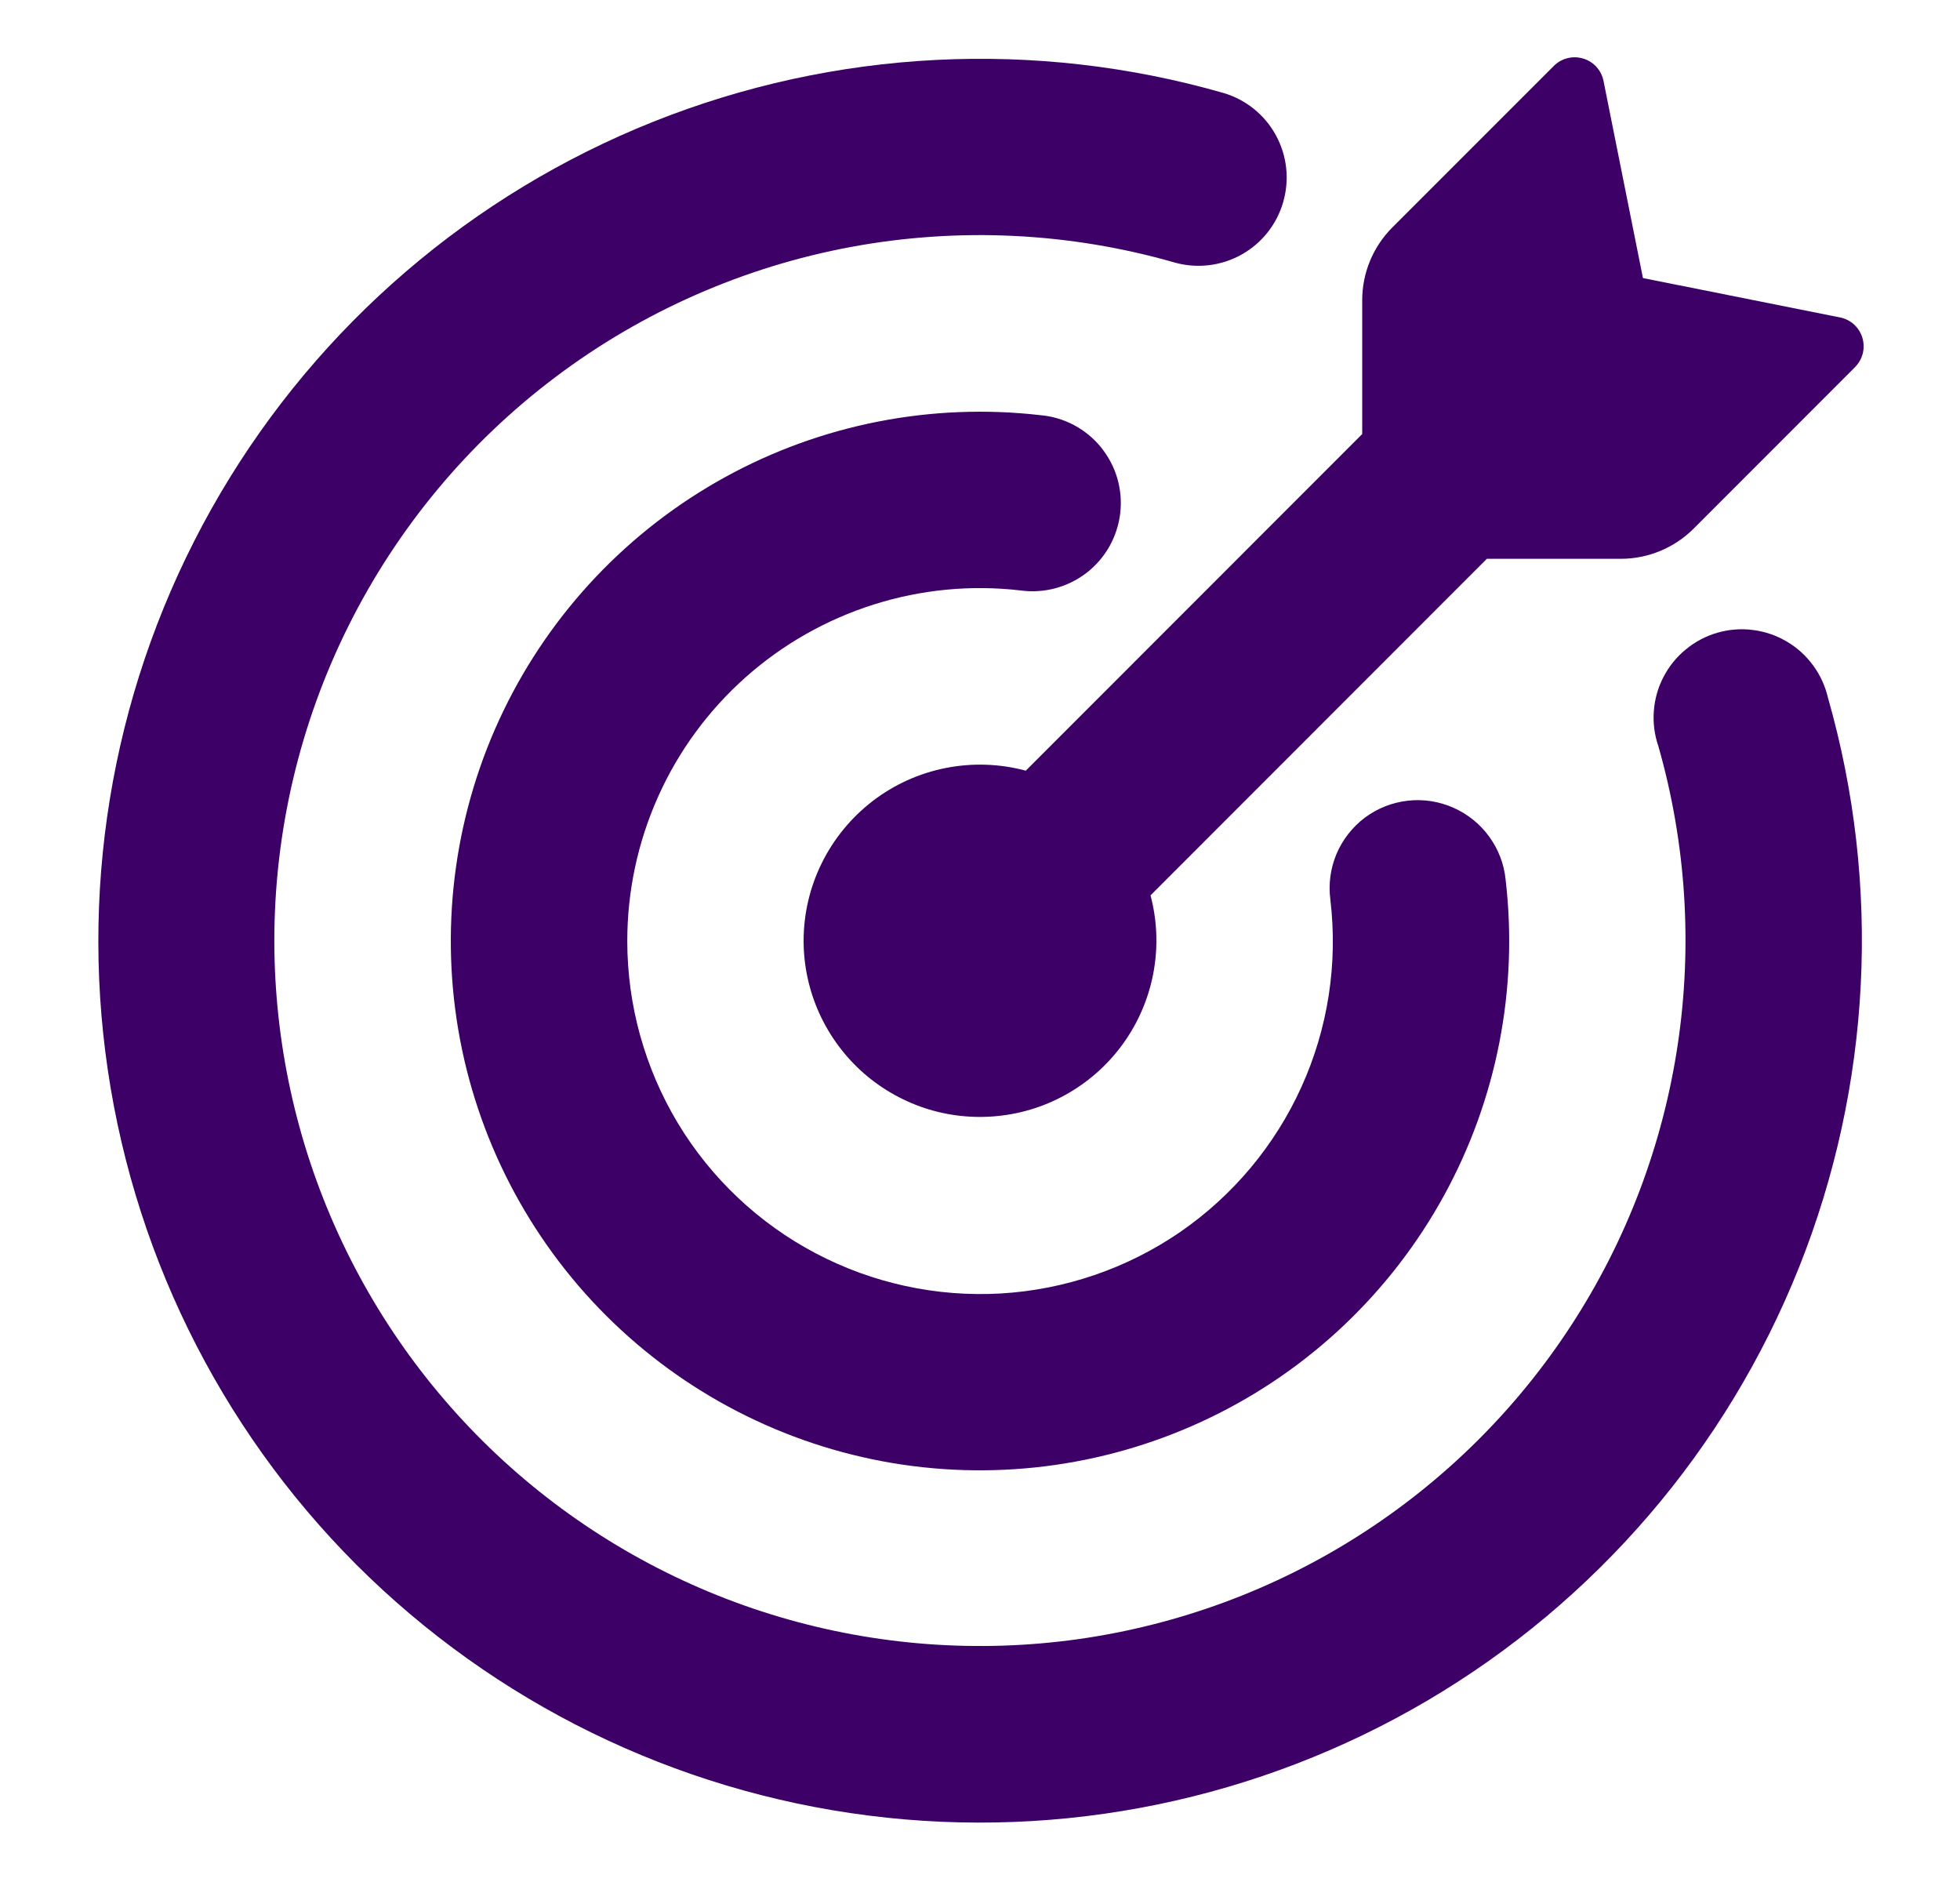
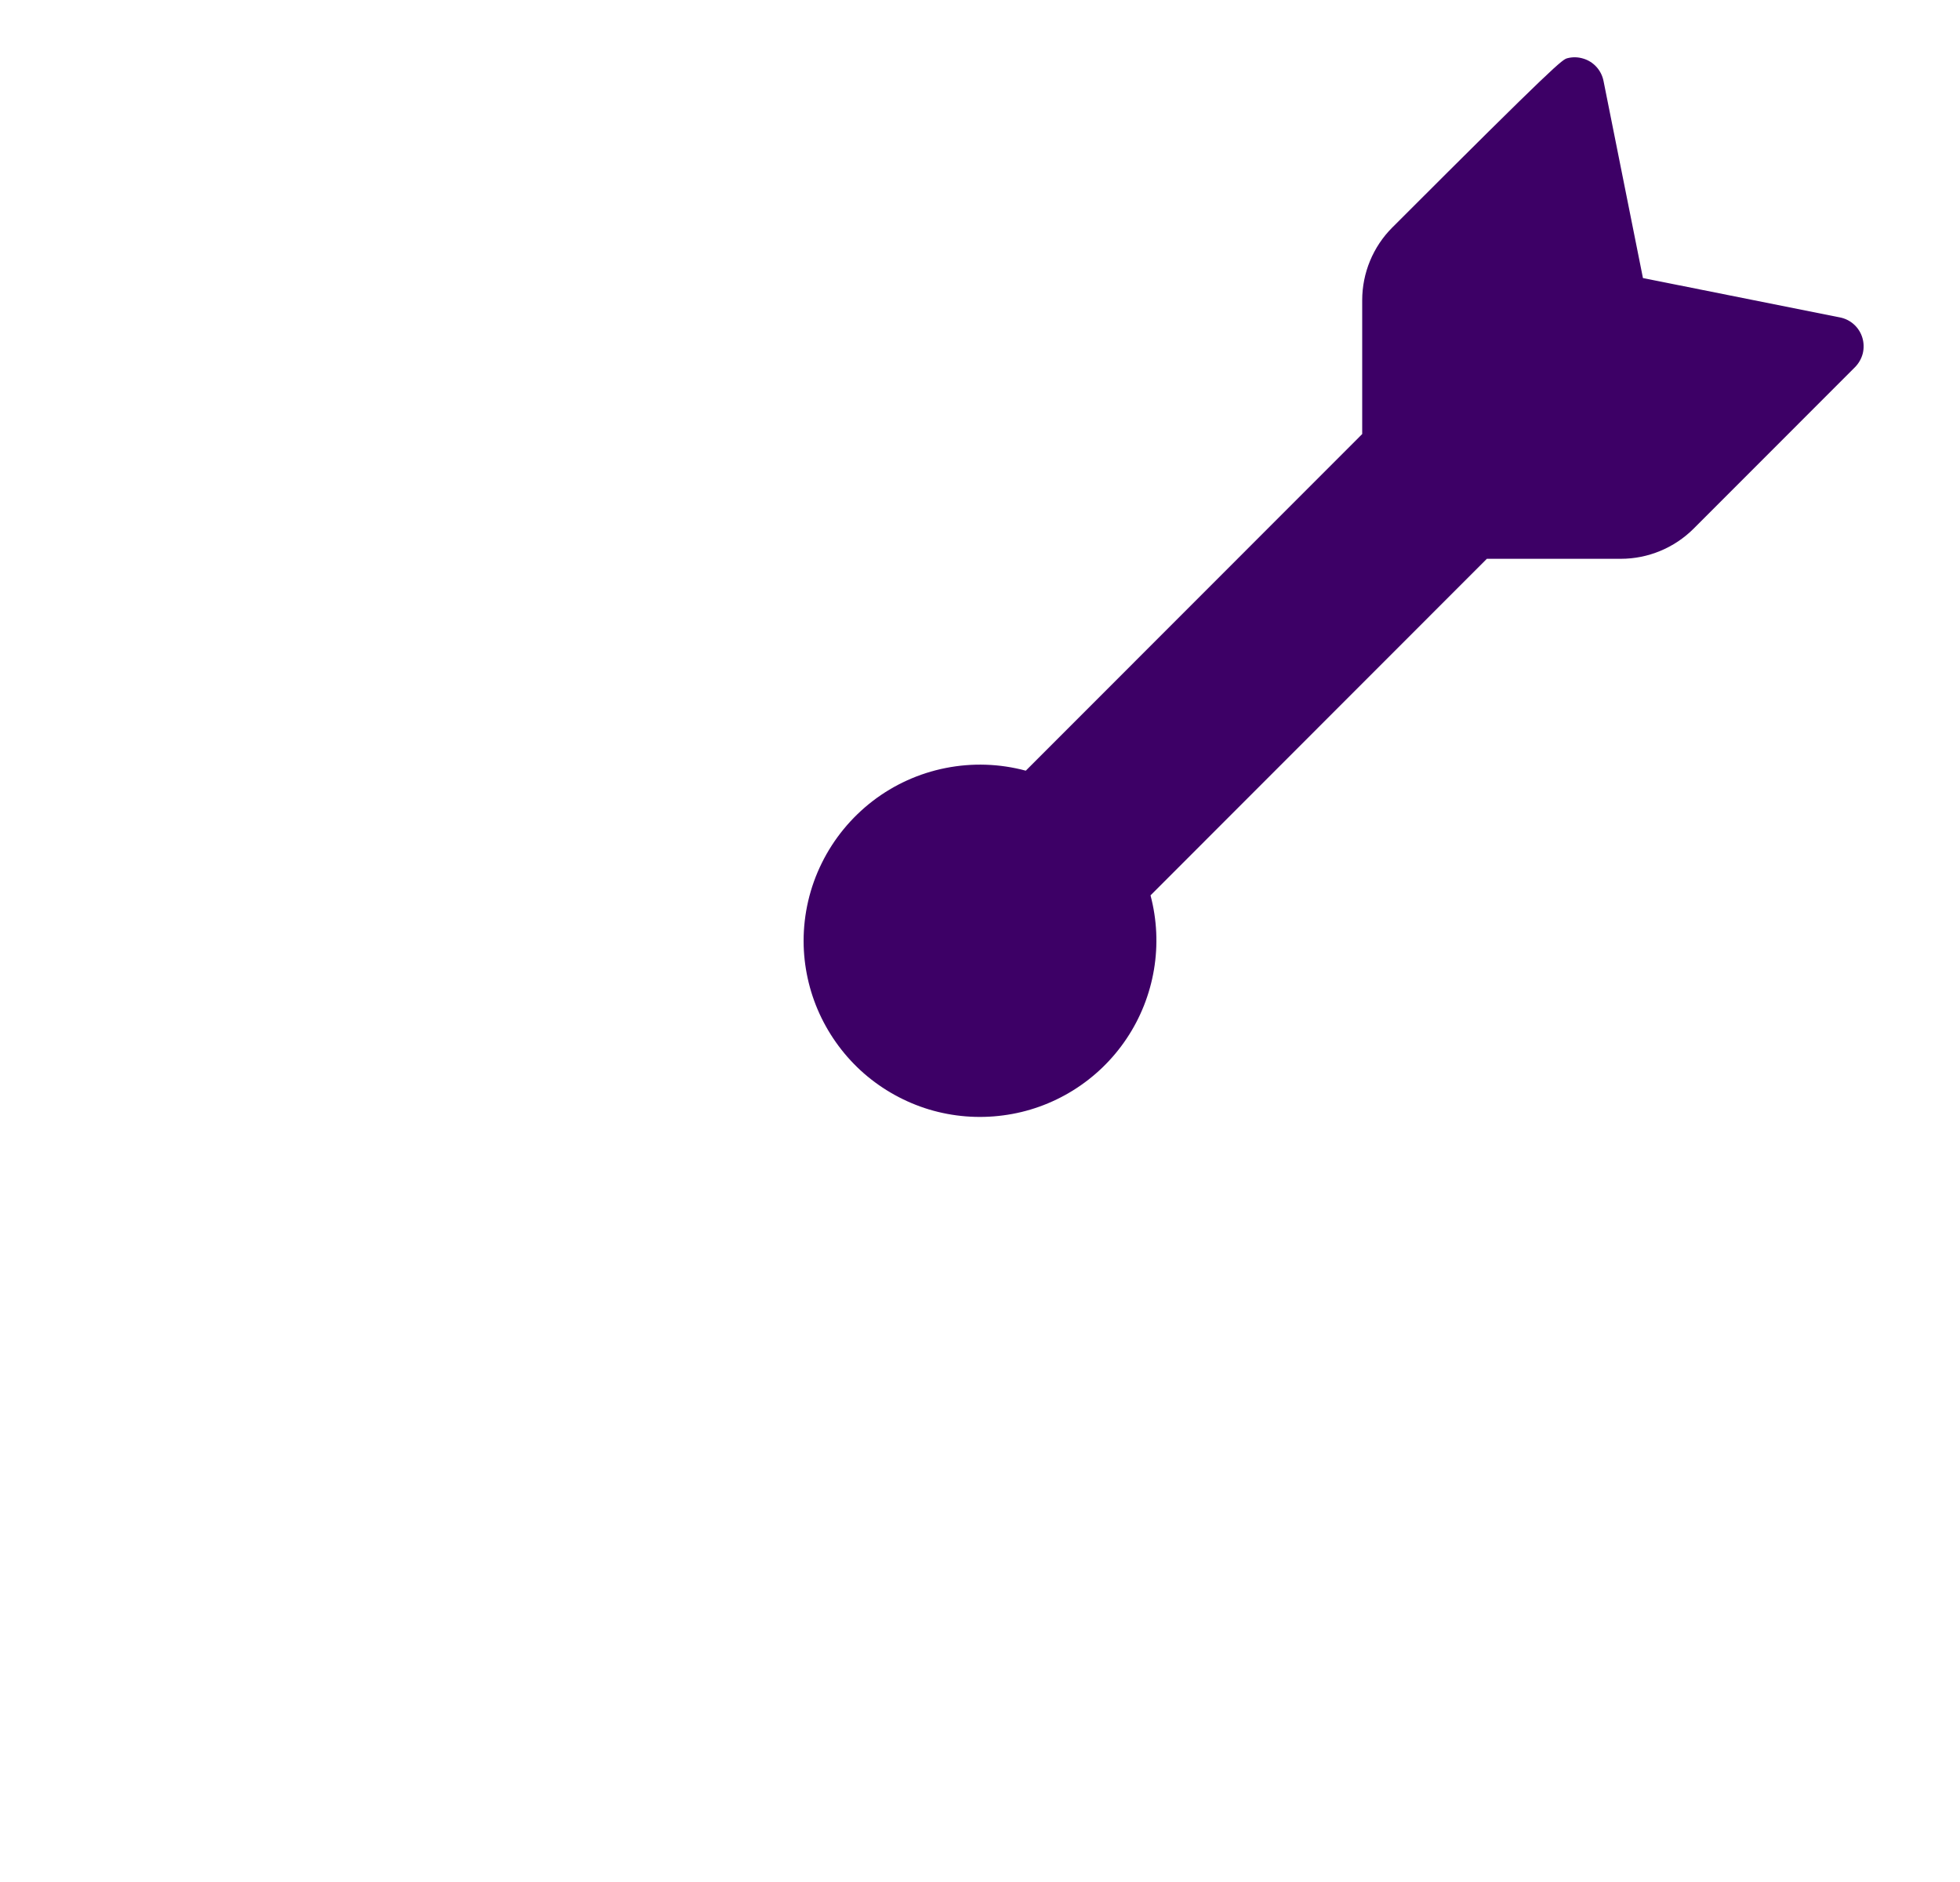
<svg xmlns="http://www.w3.org/2000/svg" width="25" height="24" viewBox="0 0 25 24" fill="none">
-   <path d="M20.956 3.546L23.47 4.048C23.605 4.075 23.715 4.174 23.755 4.308C23.774 4.372 23.776 4.441 23.76 4.507C23.743 4.573 23.709 4.633 23.662 4.681L21.602 6.742C21.355 6.988 21.021 7.126 20.674 7.126H18.965L14.675 11.418C14.757 11.727 14.772 12.05 14.719 12.365C14.666 12.68 14.547 12.981 14.369 13.246C14.191 13.512 13.959 13.736 13.687 13.905C13.415 14.074 13.111 14.183 12.794 14.224C12.477 14.266 12.155 14.24 11.849 14.148C11.543 14.055 11.26 13.898 11.019 13.688C10.779 13.478 10.586 13.218 10.453 12.928C10.32 12.637 10.251 12.321 10.25 12.001C10.25 11.656 10.329 11.315 10.482 11.006C10.635 10.696 10.857 10.426 11.131 10.215C11.405 10.005 11.723 9.861 12.062 9.794C12.4 9.727 12.75 9.738 13.084 9.828L17.375 5.535V3.829C17.375 3.481 17.513 3.147 17.759 2.901L19.82 0.84C19.868 0.792 19.928 0.758 19.994 0.742C20.06 0.725 20.129 0.727 20.194 0.747C20.327 0.786 20.426 0.897 20.453 1.032L20.956 3.546Z" fill="#3D0066" />
-   <path d="M3.499 12.001C3.501 13.288 3.778 14.56 4.313 15.73C4.848 16.901 5.627 17.943 6.599 18.787C7.571 19.63 8.712 20.256 9.947 20.621C11.181 20.986 12.479 21.082 13.753 20.903C15.027 20.723 16.249 20.273 17.334 19.581C18.419 18.89 19.344 17.974 20.045 16.895C20.747 15.816 21.208 14.599 21.399 13.326C21.59 12.053 21.506 10.755 21.153 9.517C21.103 9.373 21.083 9.219 21.095 9.067C21.106 8.915 21.148 8.766 21.219 8.631C21.29 8.495 21.387 8.375 21.506 8.279C21.624 8.182 21.761 8.11 21.908 8.068C22.055 8.026 22.209 8.014 22.36 8.034C22.512 8.053 22.658 8.103 22.79 8.181C22.922 8.258 23.036 8.362 23.126 8.485C23.217 8.608 23.281 8.749 23.316 8.898C24 11.294 23.87 13.85 22.946 16.164C22.021 18.479 20.355 20.421 18.207 21.686C16.06 22.95 13.553 23.467 11.081 23.153C8.608 22.84 6.31 21.715 4.546 19.954C2.784 18.191 1.658 15.892 1.344 13.419C1.03 10.946 1.546 8.439 2.811 6.291C4.076 4.143 6.019 2.476 8.334 1.552C10.649 0.628 13.206 0.498 15.603 1.185C15.888 1.268 16.129 1.461 16.272 1.721C16.416 1.982 16.45 2.288 16.368 2.574C16.287 2.86 16.095 3.102 15.835 3.247C15.576 3.392 15.269 3.428 14.983 3.348C13.643 2.963 12.232 2.895 10.861 3.148C9.49 3.402 8.196 3.971 7.083 4.81C5.969 5.649 5.066 6.736 4.444 7.984C3.822 9.232 3.499 10.607 3.499 12.001Z" fill="#3D0066" />
-   <path d="M8.001 12C8.001 12.819 8.225 13.624 8.648 14.326C9.072 15.028 9.679 15.601 10.405 15.983C11.13 16.365 11.946 16.542 12.764 16.495C13.583 16.447 14.373 16.177 15.049 15.714C15.725 15.249 16.262 14.608 16.6 13.861C16.939 13.114 17.066 12.288 16.969 11.473C16.943 11.275 16.97 11.074 17.047 10.89C17.125 10.707 17.25 10.547 17.409 10.427C17.569 10.308 17.758 10.233 17.956 10.211C18.154 10.188 18.354 10.219 18.537 10.3C18.719 10.38 18.877 10.507 18.994 10.668C19.111 10.828 19.184 11.017 19.204 11.215C19.367 12.607 19.093 14.016 18.419 15.245C17.745 16.474 16.706 17.463 15.444 18.074C14.183 18.685 12.763 18.889 11.38 18.657C9.998 18.424 8.723 17.767 7.731 16.777C6.739 15.786 6.08 14.512 5.845 13.13C5.611 11.748 5.812 10.327 6.421 9.065C7.031 7.803 8.018 6.762 9.246 6.086C10.474 5.41 11.882 5.134 13.275 5.295C13.424 5.308 13.569 5.352 13.701 5.422C13.833 5.493 13.95 5.589 14.044 5.705C14.138 5.822 14.209 5.955 14.251 6.099C14.293 6.243 14.306 6.394 14.289 6.542C14.272 6.691 14.225 6.835 14.152 6.966C14.079 7.096 13.98 7.211 13.862 7.303C13.743 7.395 13.608 7.462 13.464 7.501C13.319 7.54 13.168 7.55 13.02 7.53C12.389 7.456 11.75 7.517 11.145 7.709C10.54 7.9 9.982 8.217 9.508 8.639C9.034 9.061 8.654 9.579 8.395 10.158C8.135 10.737 8.001 11.365 8.001 12Z" fill="#3D0066" />
+   <path d="M20.956 3.546L23.47 4.048C23.605 4.075 23.715 4.174 23.755 4.308C23.774 4.372 23.776 4.441 23.76 4.507C23.743 4.573 23.709 4.633 23.662 4.681L21.602 6.742C21.355 6.988 21.021 7.126 20.674 7.126H18.965L14.675 11.418C14.757 11.727 14.772 12.05 14.719 12.365C14.666 12.68 14.547 12.981 14.369 13.246C14.191 13.512 13.959 13.736 13.687 13.905C13.415 14.074 13.111 14.183 12.794 14.224C12.477 14.266 12.155 14.24 11.849 14.148C11.543 14.055 11.26 13.898 11.019 13.688C10.779 13.478 10.586 13.218 10.453 12.928C10.32 12.637 10.251 12.321 10.25 12.001C10.25 11.656 10.329 11.315 10.482 11.006C10.635 10.696 10.857 10.426 11.131 10.215C11.405 10.005 11.723 9.861 12.062 9.794C12.4 9.727 12.75 9.738 13.084 9.828L17.375 5.535V3.829C17.375 3.481 17.513 3.147 17.759 2.901C19.868 0.792 19.928 0.758 19.994 0.742C20.06 0.725 20.129 0.727 20.194 0.747C20.327 0.786 20.426 0.897 20.453 1.032L20.956 3.546Z" fill="#3D0066" />
</svg>